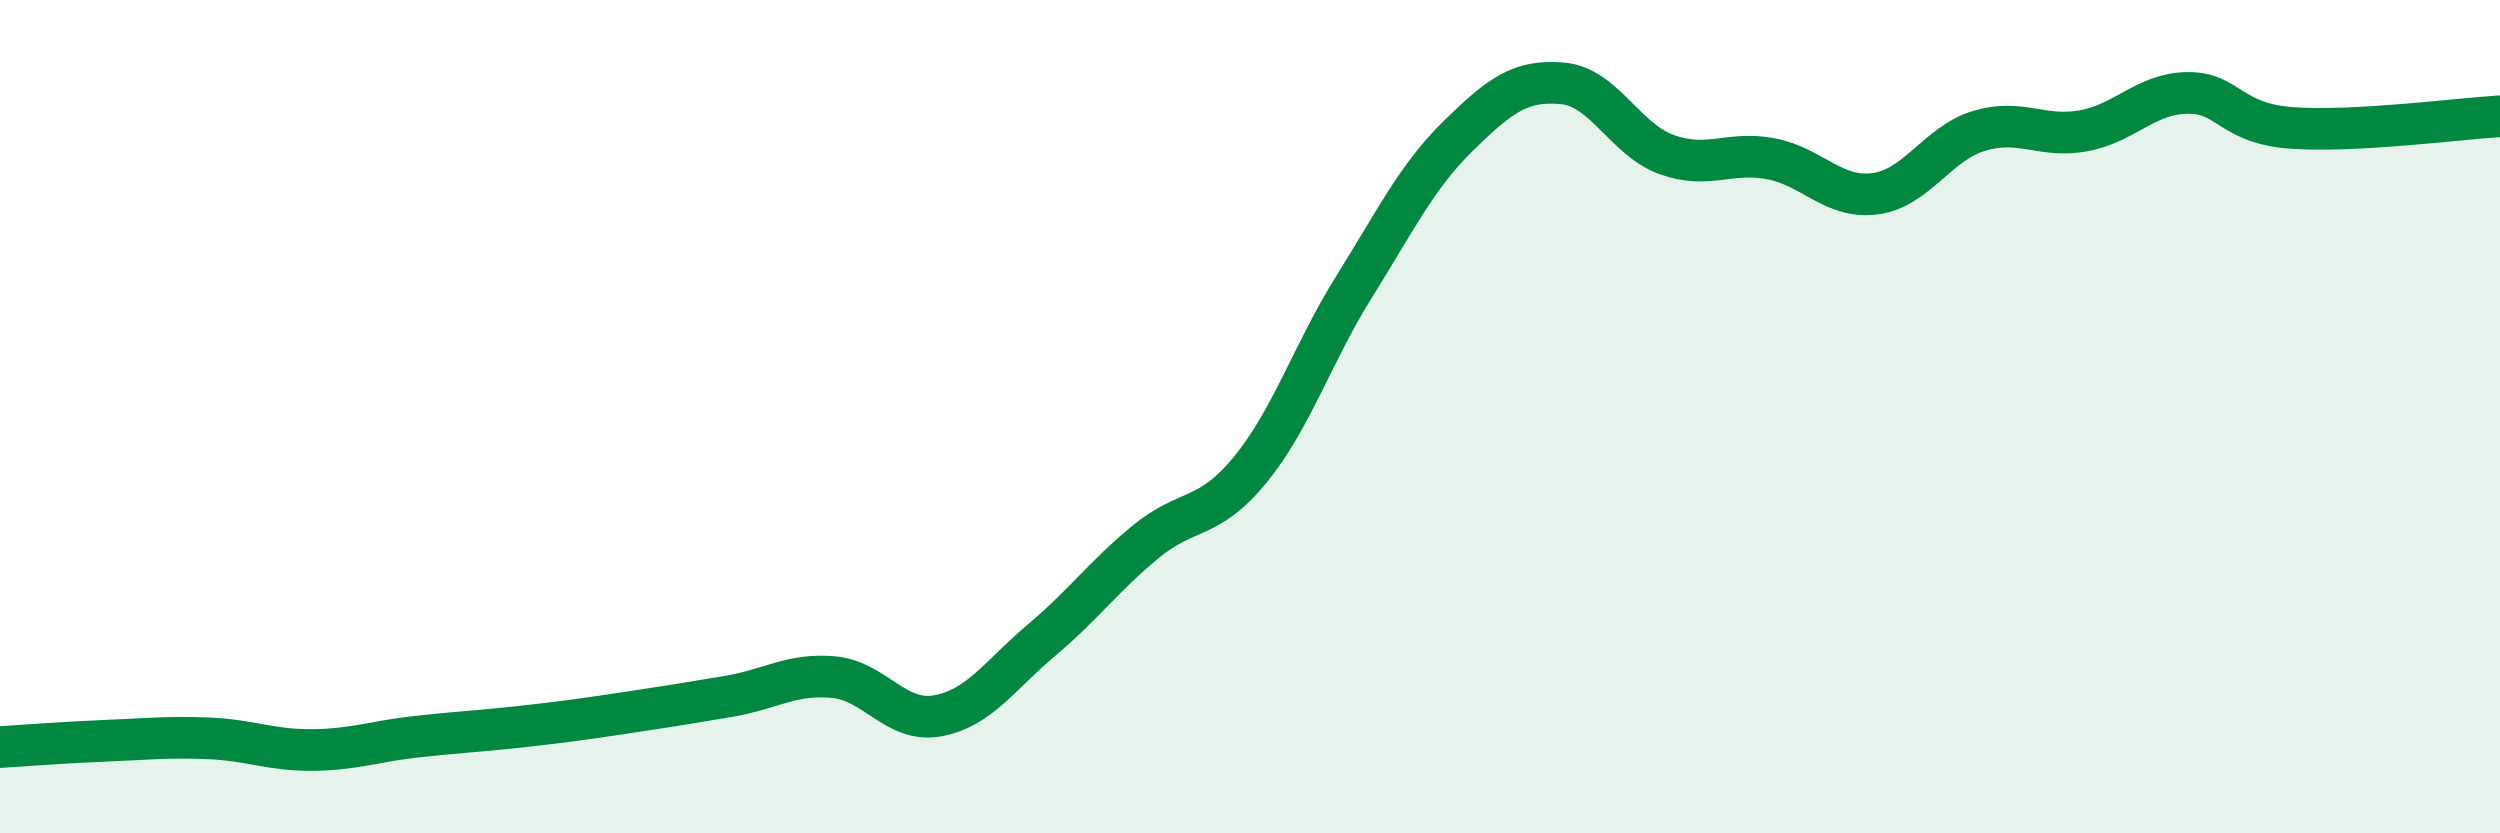
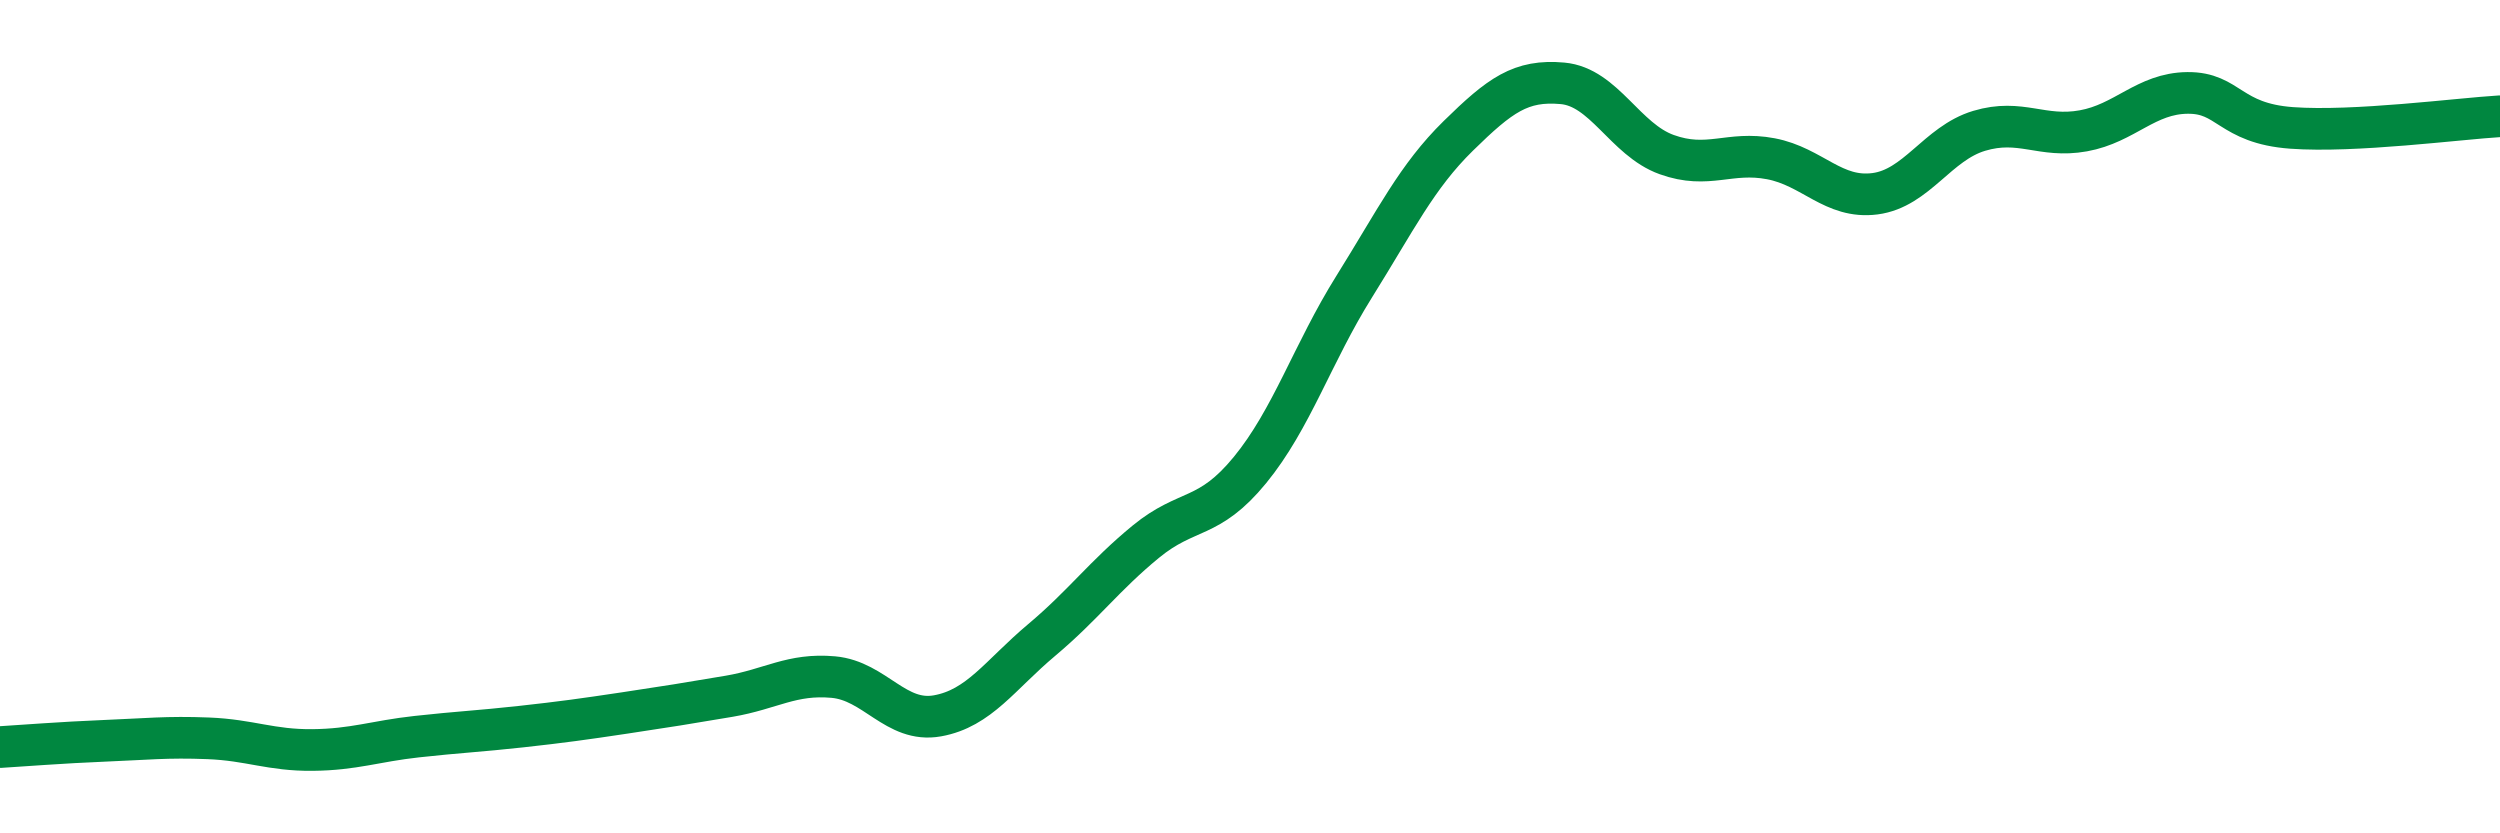
<svg xmlns="http://www.w3.org/2000/svg" width="60" height="20" viewBox="0 0 60 20">
-   <path d="M 0,17.93 C 0.5,17.9 1.5,17.82 2.5,17.78 C 3.5,17.74 4,17.68 5,17.72 C 6,17.76 6.5,18.01 7.5,18 C 8.5,17.99 9,17.79 10,17.68 C 11,17.57 11.5,17.55 12.5,17.44 C 13.5,17.33 14,17.26 15,17.11 C 16,16.96 16.5,16.88 17.5,16.71 C 18.5,16.54 19,16.16 20,16.25 C 21,16.34 21.5,17.36 22.5,17.18 C 23.5,17 24,16.2 25,15.36 C 26,14.52 26.5,13.82 27.5,13 C 28.5,12.18 29,12.5 30,11.28 C 31,10.06 31.5,8.48 32.5,6.88 C 33.5,5.28 34,4.24 35,3.26 C 36,2.28 36.5,1.91 37.5,2 C 38.5,2.09 39,3.35 40,3.71 C 41,4.07 41.5,3.62 42.5,3.81 C 43.5,4 44,4.78 45,4.65 C 46,4.52 46.5,3.44 47.5,3.14 C 48.5,2.84 49,3.32 50,3.14 C 51,2.96 51.5,2.24 52.5,2.23 C 53.5,2.22 53.5,2.96 55,3.07 C 56.5,3.18 59,2.85 60,2.79L60 20L0 20Z" fill="#008740" opacity="0.1" stroke-linecap="round" stroke-linejoin="round" />
  <path d="M 0,17.93 C 0.5,17.9 1.5,17.82 2.5,17.78 C 3.5,17.74 4,17.68 5,17.72 C 6,17.76 6.5,18.01 7.5,18 C 8.5,17.99 9,17.79 10,17.68 C 11,17.57 11.5,17.55 12.5,17.44 C 13.5,17.33 14,17.26 15,17.11 C 16,16.96 16.5,16.88 17.5,16.71 C 18.5,16.54 19,16.16 20,16.25 C 21,16.34 21.5,17.36 22.5,17.18 C 23.5,17 24,16.2 25,15.36 C 26,14.52 26.5,13.82 27.5,13 C 28.5,12.18 29,12.5 30,11.28 C 31,10.06 31.5,8.48 32.5,6.88 C 33.5,5.28 34,4.24 35,3.26 C 36,2.28 36.5,1.91 37.5,2 C 38.5,2.09 39,3.35 40,3.71 C 41,4.07 41.5,3.62 42.5,3.81 C 43.5,4 44,4.78 45,4.65 C 46,4.52 46.5,3.44 47.5,3.14 C 48.5,2.84 49,3.32 50,3.14 C 51,2.96 51.5,2.24 52.5,2.23 C 53.5,2.22 53.5,2.96 55,3.07 C 56.5,3.18 59,2.85 60,2.79" stroke="#008740" stroke-width="1" fill="none" stroke-linecap="round" stroke-linejoin="round" />
</svg>